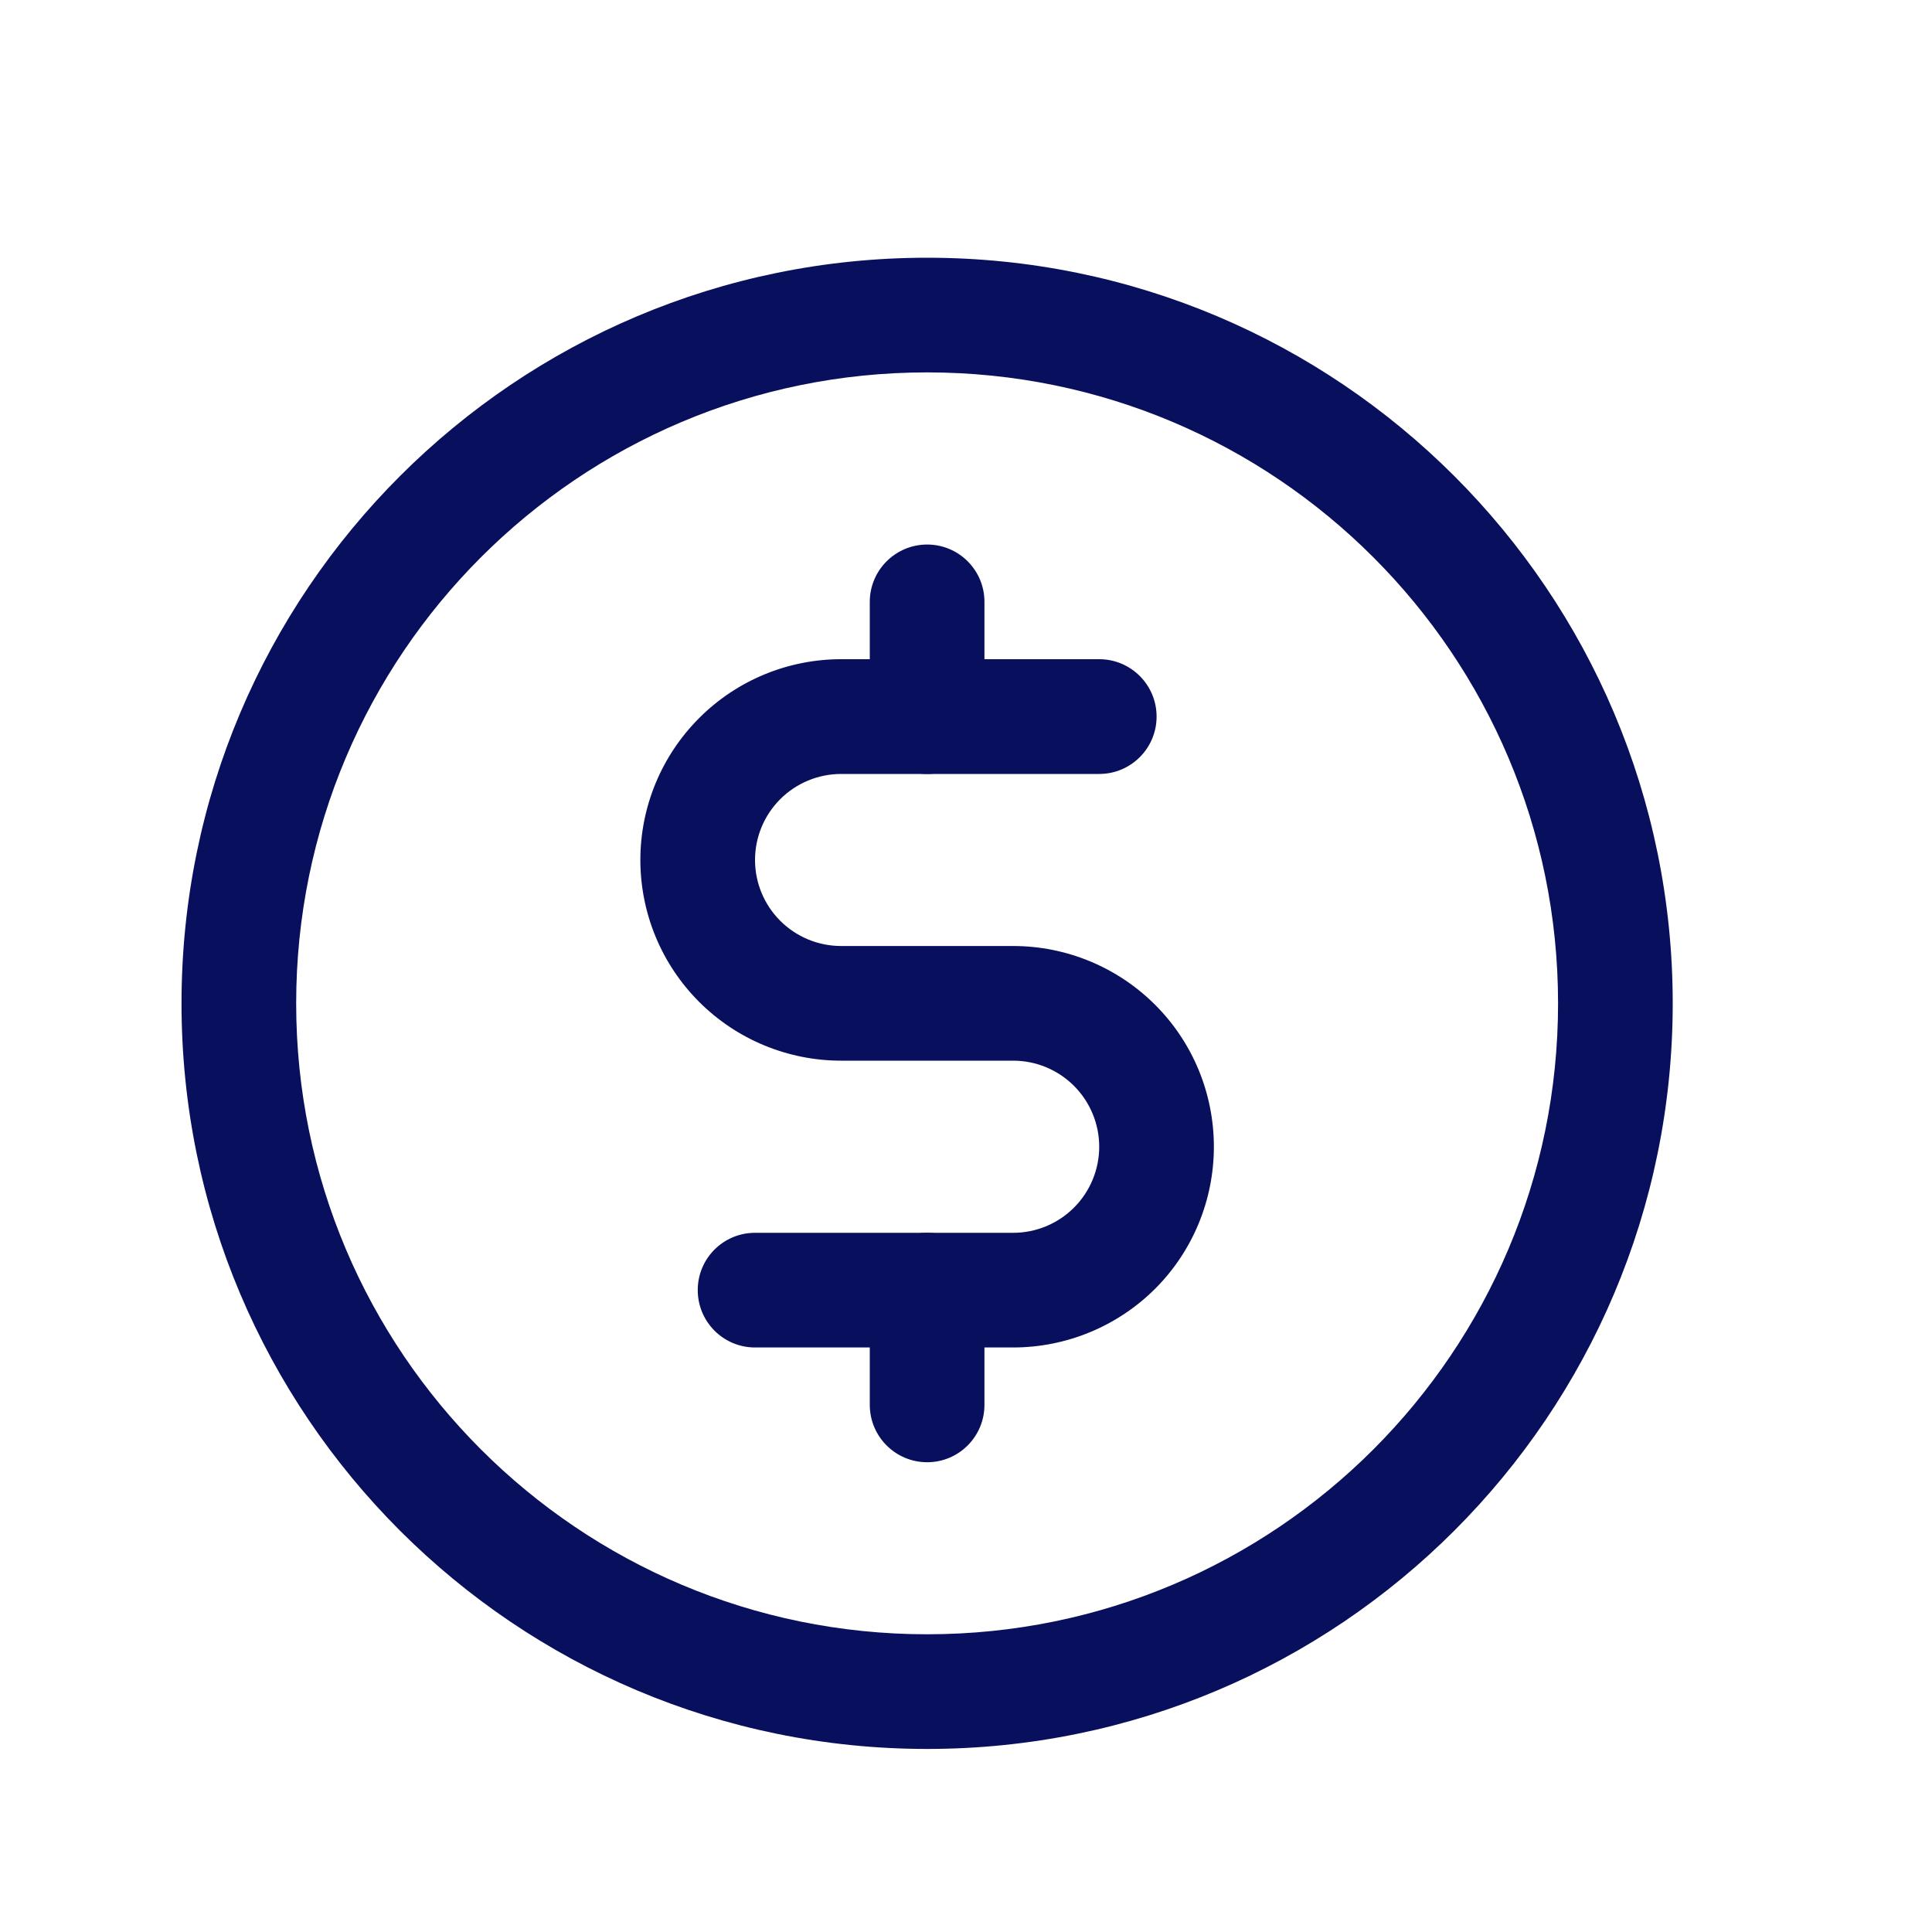
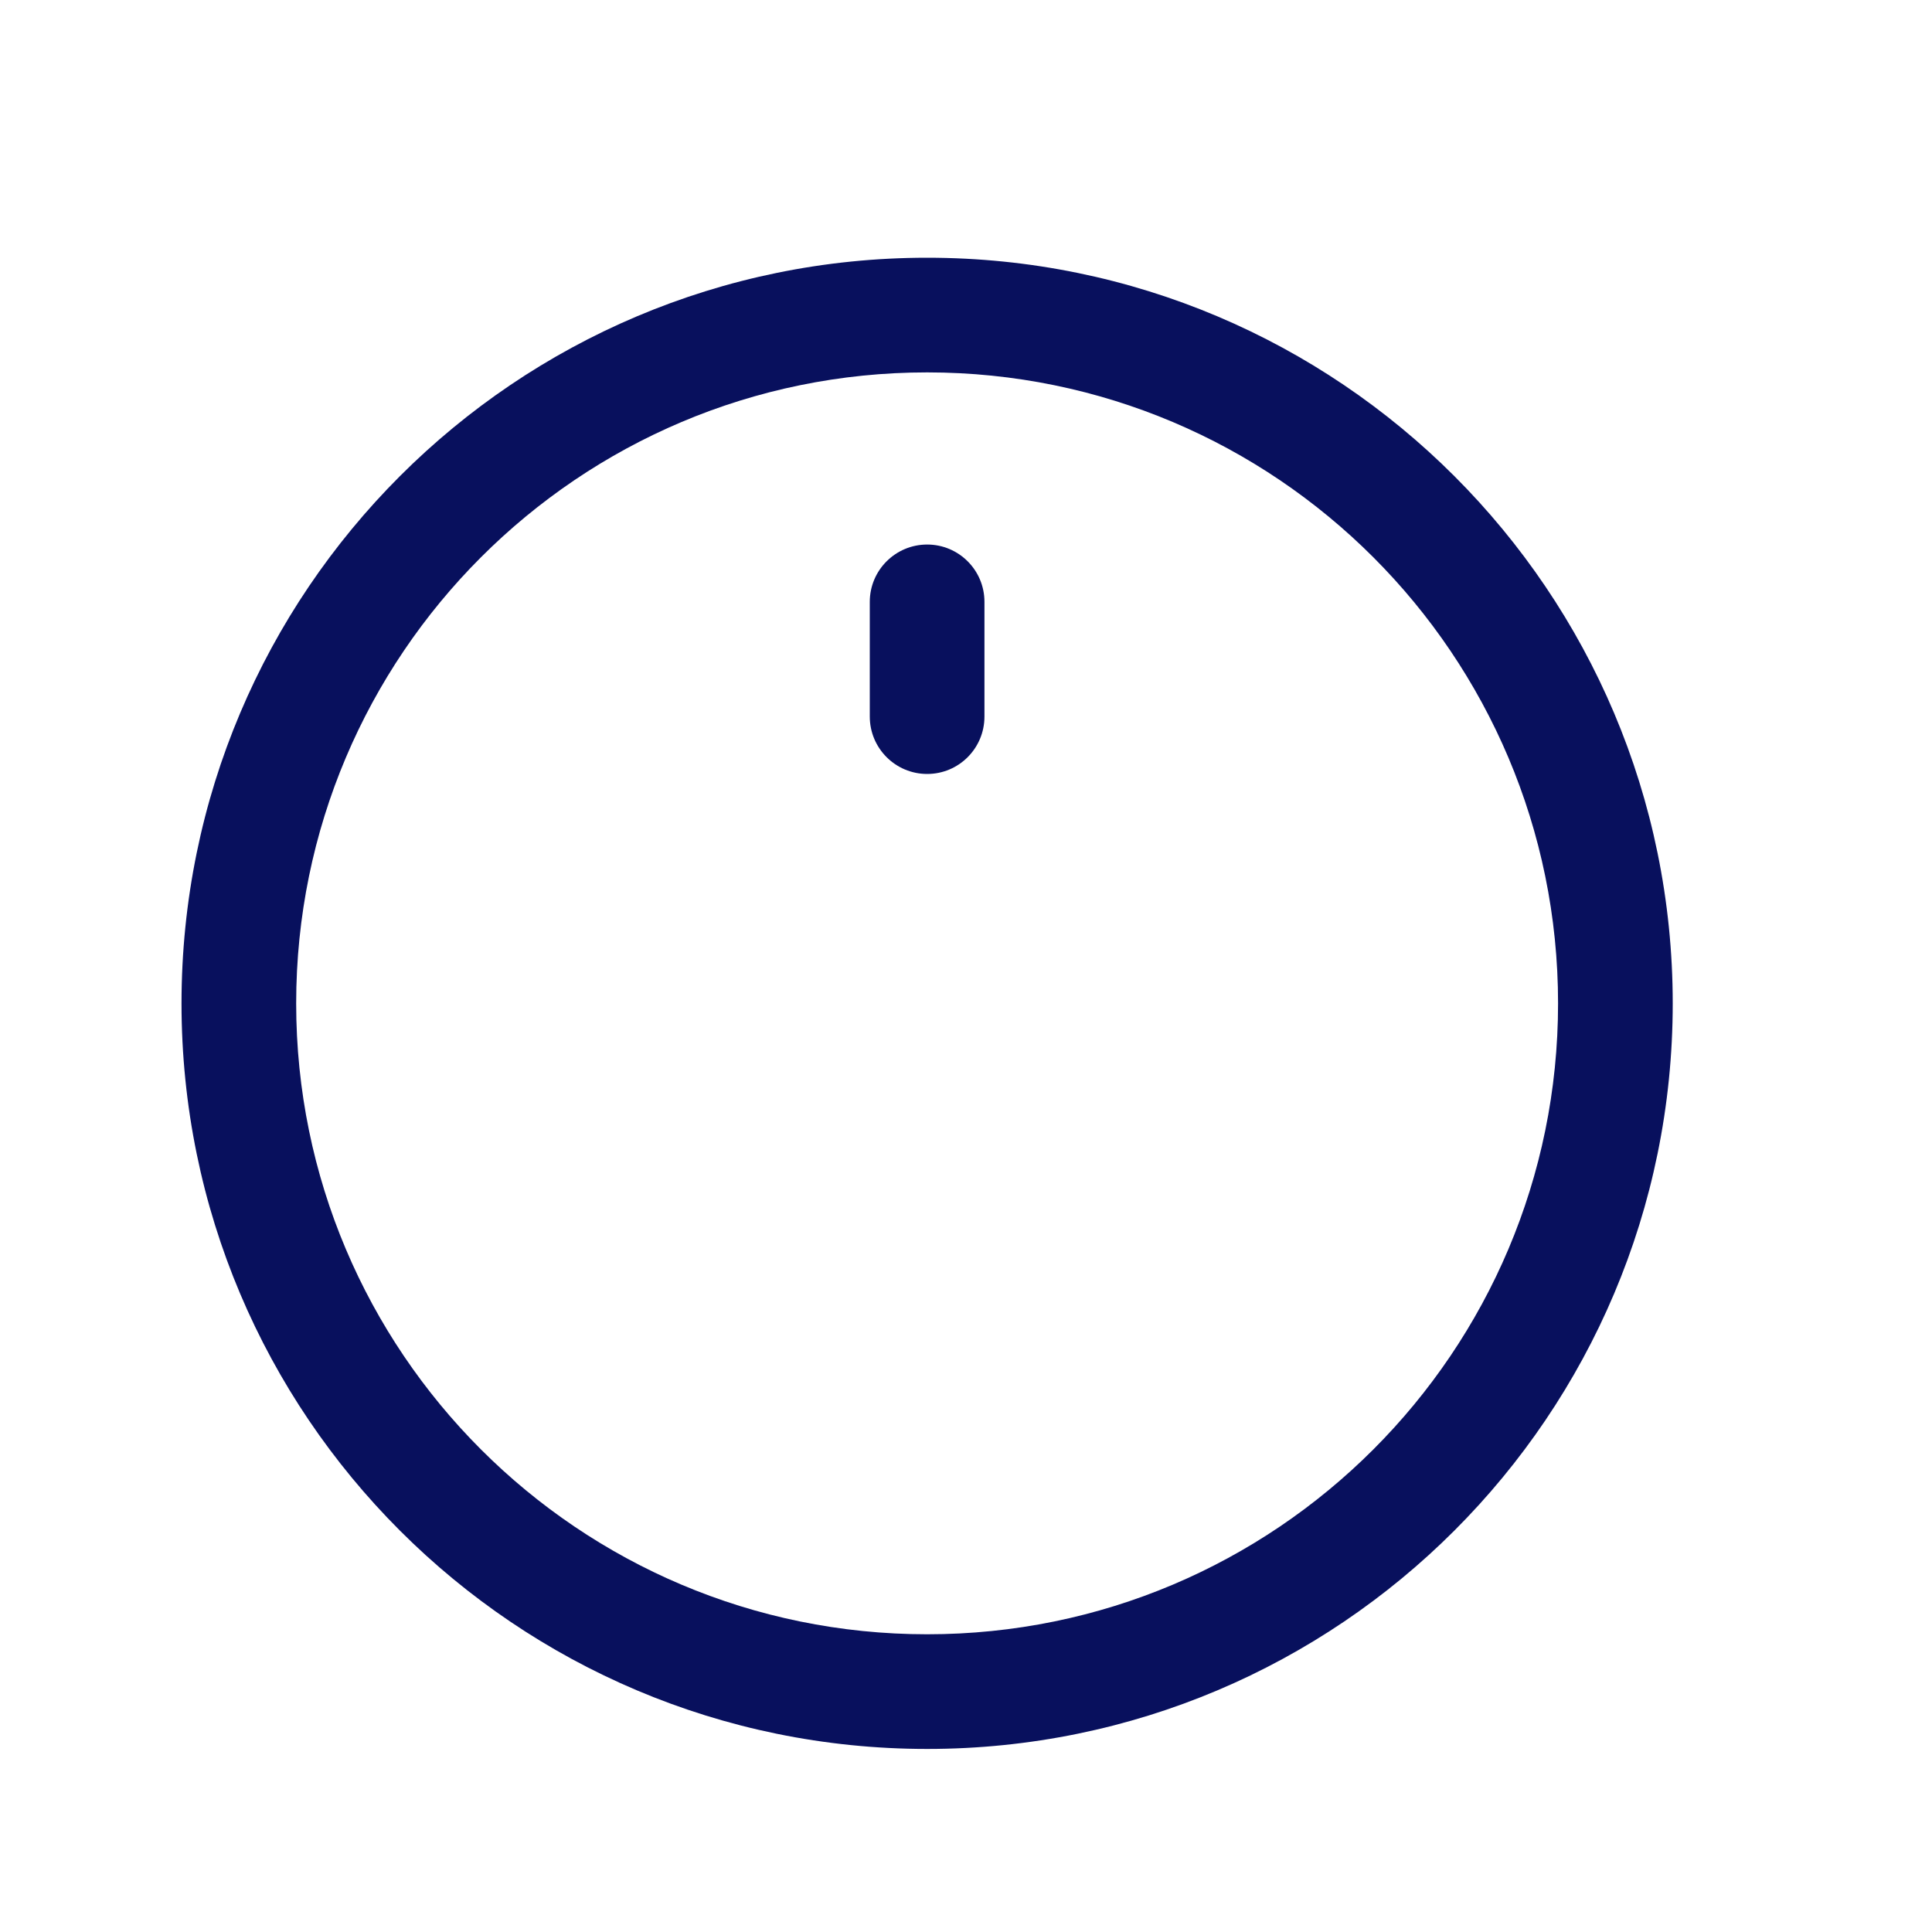
<svg xmlns="http://www.w3.org/2000/svg" width="20" height="20" viewBox="0 0 20 20" fill="none">
  <g id="CurrencyCircleDollar">
    <g id="Vector">
      <path fill-rule="evenodd" clip-rule="evenodd" d="M9.598 5.637C9.926 5.637 10.191 5.903 10.191 6.23V7.418C10.191 7.746 9.926 8.012 9.598 8.012C9.27 8.012 9.004 7.746 9.004 7.418V6.23C9.004 5.903 9.27 5.637 9.598 5.637Z" fill="#08105D" />
-       <path fill-rule="evenodd" clip-rule="evenodd" d="M9.598 12.762C9.926 12.762 10.191 13.027 10.191 13.355V14.543C10.191 14.871 9.926 15.137 9.598 15.137C9.27 15.137 9.004 14.871 9.004 14.543V13.355C9.004 13.027 9.27 12.762 9.598 12.762Z" fill="#08105D" />
      <path fill-rule="evenodd" clip-rule="evenodd" d="M9.598 3.855C5.991 3.855 3.066 6.78 3.066 10.387C3.066 13.994 5.991 16.918 9.598 16.918C13.205 16.918 16.129 13.994 16.129 10.387C16.129 6.78 13.205 3.855 9.598 3.855ZM1.879 10.387C1.879 6.124 5.335 2.668 9.598 2.668C13.861 2.668 17.316 6.124 17.316 10.387C17.316 14.65 13.861 18.105 9.598 18.105C5.335 18.105 1.879 14.65 1.879 10.387Z" fill="#08105D" />
-       <path fill-rule="evenodd" clip-rule="evenodd" d="M8.707 8.012C8.471 8.012 8.244 8.106 8.077 8.273C7.91 8.44 7.816 8.666 7.816 8.902C7.816 9.139 7.91 9.365 8.077 9.532C8.244 9.699 8.471 9.793 8.707 9.793H10.488C11.039 9.793 11.568 10.012 11.958 10.402C12.348 10.791 12.566 11.32 12.566 11.871C12.566 12.422 12.348 12.951 11.958 13.341C11.568 13.73 11.039 13.949 10.488 13.949H7.816C7.488 13.949 7.223 13.683 7.223 13.355C7.223 13.027 7.488 12.762 7.816 12.762H10.488C10.725 12.762 10.951 12.668 11.118 12.501C11.285 12.334 11.379 12.107 11.379 11.871C11.379 11.635 11.285 11.408 11.118 11.241C10.951 11.074 10.725 10.98 10.488 10.98H8.707C8.156 10.98 7.627 10.761 7.238 10.372C6.848 9.982 6.629 9.454 6.629 8.902C6.629 8.351 6.848 7.823 7.238 7.433C7.627 7.043 8.156 6.824 8.707 6.824H11.379C11.707 6.824 11.973 7.09 11.973 7.418C11.973 7.746 11.707 8.012 11.379 8.012H8.707Z" fill="#08105D" />
    </g>
  </g>
</svg>